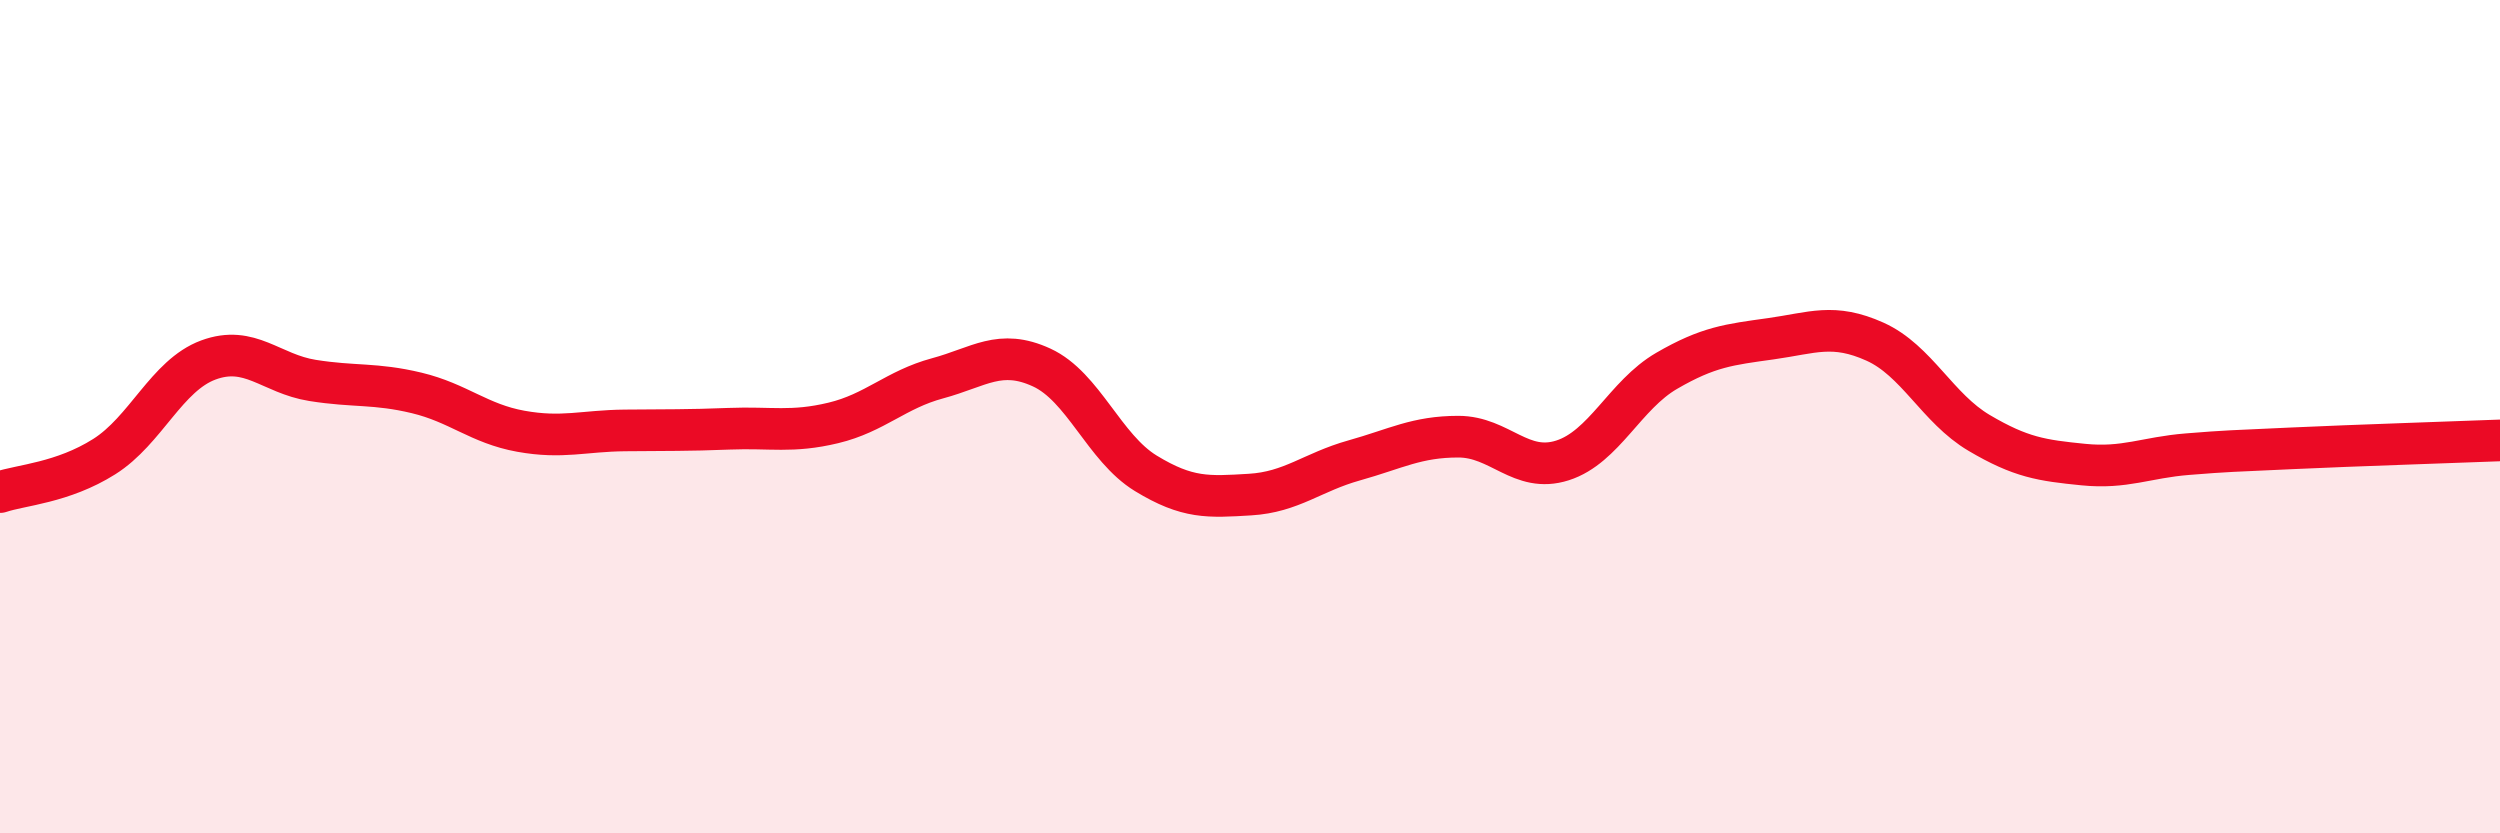
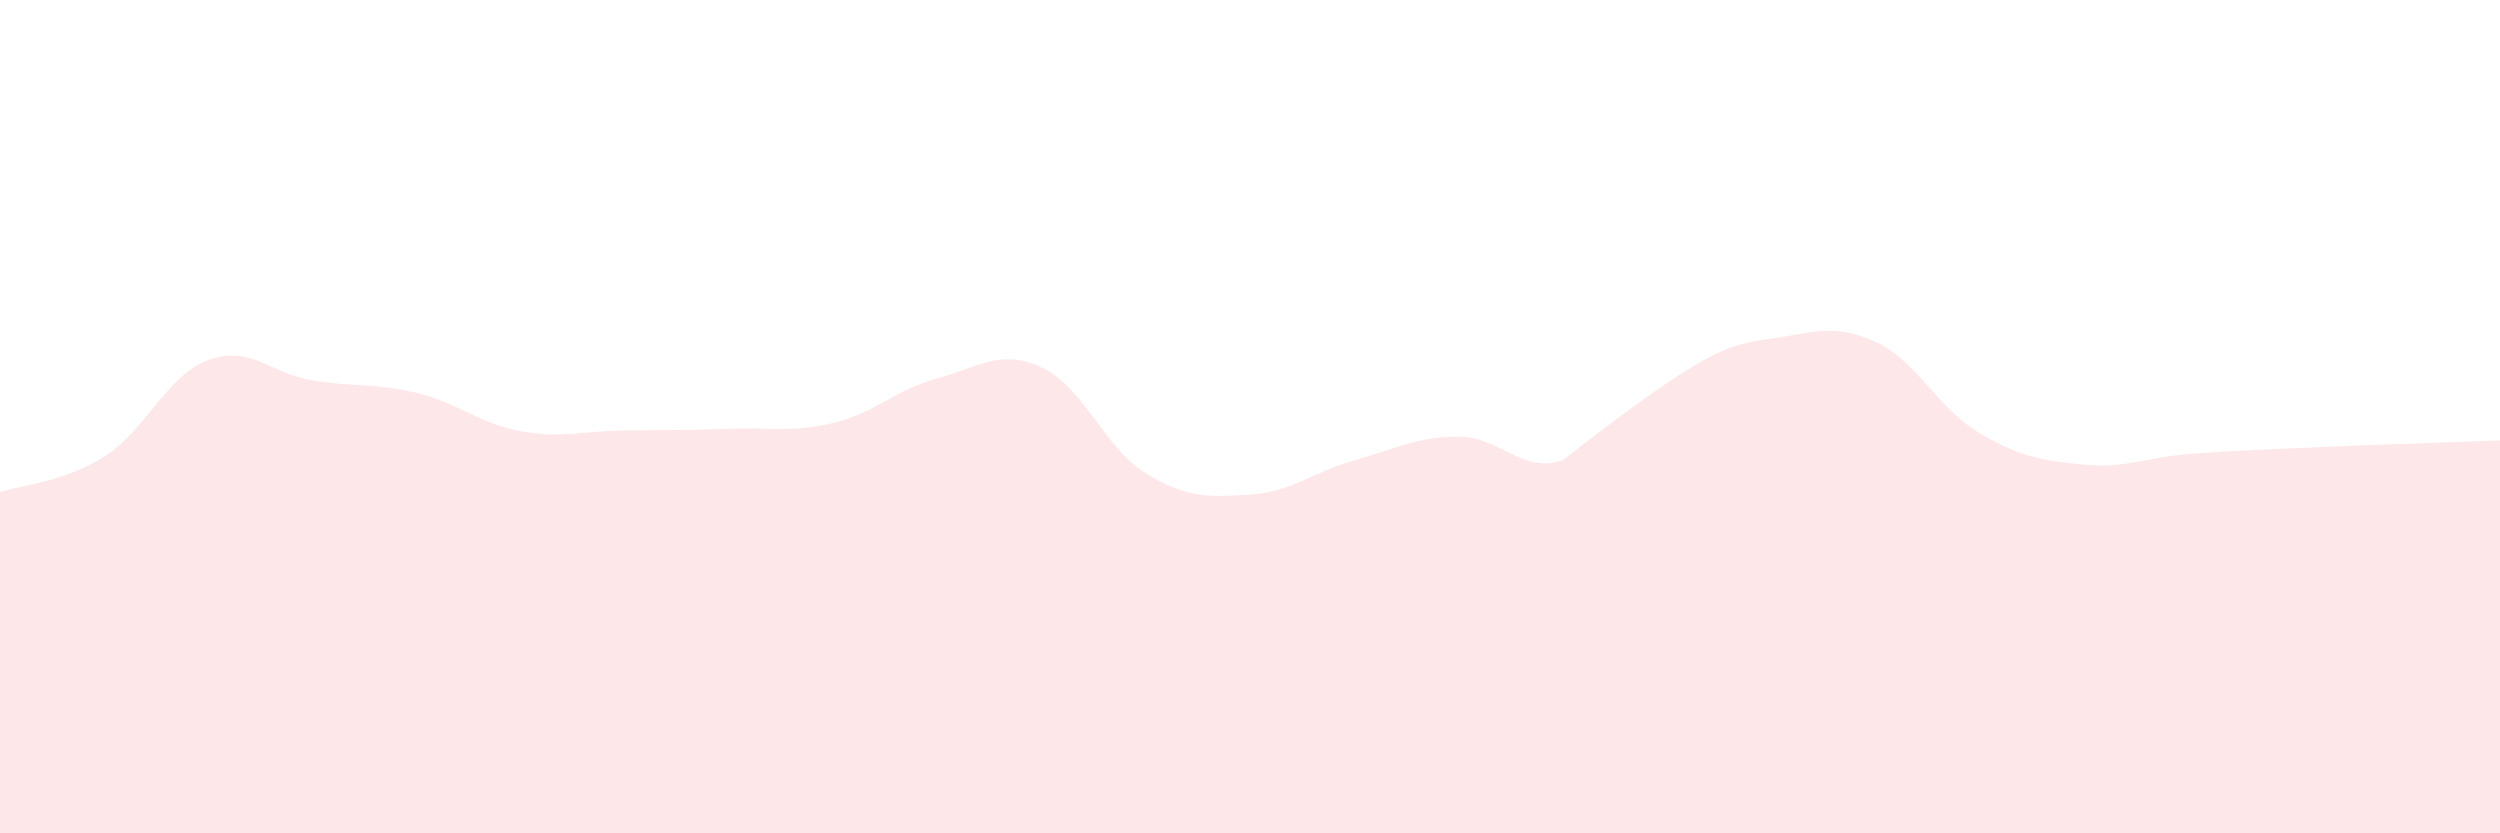
<svg xmlns="http://www.w3.org/2000/svg" width="60" height="20" viewBox="0 0 60 20">
-   <path d="M 0,11.81 C 0.5,11.64 1.5,11.59 2.5,10.96 C 3.5,10.33 4,9.01 5,8.64 C 6,8.27 6.5,8.97 7.5,9.13 C 8.5,9.29 9,9.19 10,9.43 C 11,9.67 11.5,10.17 12.5,10.35 C 13.5,10.53 14,10.34 15,10.33 C 16,10.32 16.5,10.33 17.5,10.29 C 18.5,10.25 19,10.39 20,10.15 C 21,9.91 21.5,9.35 22.5,9.08 C 23.5,8.81 24,8.36 25,8.82 C 26,9.28 26.5,10.75 27.5,11.36 C 28.5,11.97 29,11.93 30,11.87 C 31,11.81 31.5,11.33 32.5,11.05 C 33.5,10.77 34,10.48 35,10.48 C 36,10.48 36.5,11.37 37.5,11.05 C 38.5,10.73 39,9.48 40,8.9 C 41,8.32 41.5,8.27 42.5,8.13 C 43.5,7.99 44,7.75 45,8.2 C 46,8.65 46.5,9.8 47.5,10.39 C 48.5,10.98 49,11.05 50,11.15 C 51,11.25 51.5,10.98 52.5,10.9 C 53.5,10.82 53.5,10.83 55,10.76 C 56.5,10.69 59,10.61 60,10.57L60 20L0 20Z" fill="#EB0A25" opacity="0.1" stroke-linecap="round" stroke-linejoin="round" />
-   <path d="M 0,11.81 C 0.5,11.64 1.5,11.59 2.5,10.96 C 3.5,10.33 4,9.01 5,8.64 C 6,8.27 6.5,8.97 7.5,9.13 C 8.5,9.29 9,9.19 10,9.43 C 11,9.67 11.5,10.17 12.5,10.35 C 13.5,10.53 14,10.34 15,10.33 C 16,10.32 16.5,10.33 17.5,10.29 C 18.5,10.25 19,10.39 20,10.15 C 21,9.91 21.5,9.35 22.5,9.08 C 23.5,8.81 24,8.36 25,8.82 C 26,9.28 26.5,10.75 27.5,11.36 C 28.5,11.97 29,11.93 30,11.87 C 31,11.81 31.5,11.33 32.5,11.05 C 33.5,10.77 34,10.48 35,10.48 C 36,10.48 36.5,11.37 37.5,11.05 C 38.5,10.73 39,9.48 40,8.9 C 41,8.32 41.5,8.27 42.5,8.13 C 43.5,7.99 44,7.75 45,8.2 C 46,8.65 46.5,9.8 47.5,10.39 C 48.5,10.98 49,11.05 50,11.15 C 51,11.25 51.5,10.98 52.5,10.9 C 53.5,10.82 53.5,10.83 55,10.76 C 56.5,10.69 59,10.61 60,10.57" stroke="#EB0A25" stroke-width="1" fill="none" stroke-linecap="round" stroke-linejoin="round" />
+   <path d="M 0,11.81 C 0.5,11.64 1.5,11.59 2.5,10.96 C 3.5,10.33 4,9.01 5,8.64 C 6,8.27 6.5,8.97 7.5,9.13 C 8.5,9.29 9,9.19 10,9.43 C 11,9.67 11.5,10.17 12.5,10.35 C 13.5,10.53 14,10.34 15,10.33 C 16,10.32 16.5,10.33 17.5,10.29 C 18.5,10.25 19,10.39 20,10.15 C 21,9.91 21.5,9.35 22.5,9.08 C 23.5,8.81 24,8.36 25,8.82 C 26,9.28 26.5,10.75 27.5,11.36 C 28.5,11.97 29,11.93 30,11.87 C 31,11.81 31.5,11.33 32.5,11.05 C 33.5,10.77 34,10.48 35,10.48 C 36,10.48 36.5,11.37 37.5,11.05 C 41,8.32 41.5,8.27 42.5,8.13 C 43.5,7.99 44,7.75 45,8.2 C 46,8.65 46.5,9.8 47.5,10.39 C 48.5,10.98 49,11.05 50,11.15 C 51,11.25 51.5,10.98 52.5,10.9 C 53.5,10.82 53.5,10.83 55,10.76 C 56.5,10.69 59,10.61 60,10.57L60 20L0 20Z" fill="#EB0A25" opacity="0.1" stroke-linecap="round" stroke-linejoin="round" />
</svg>